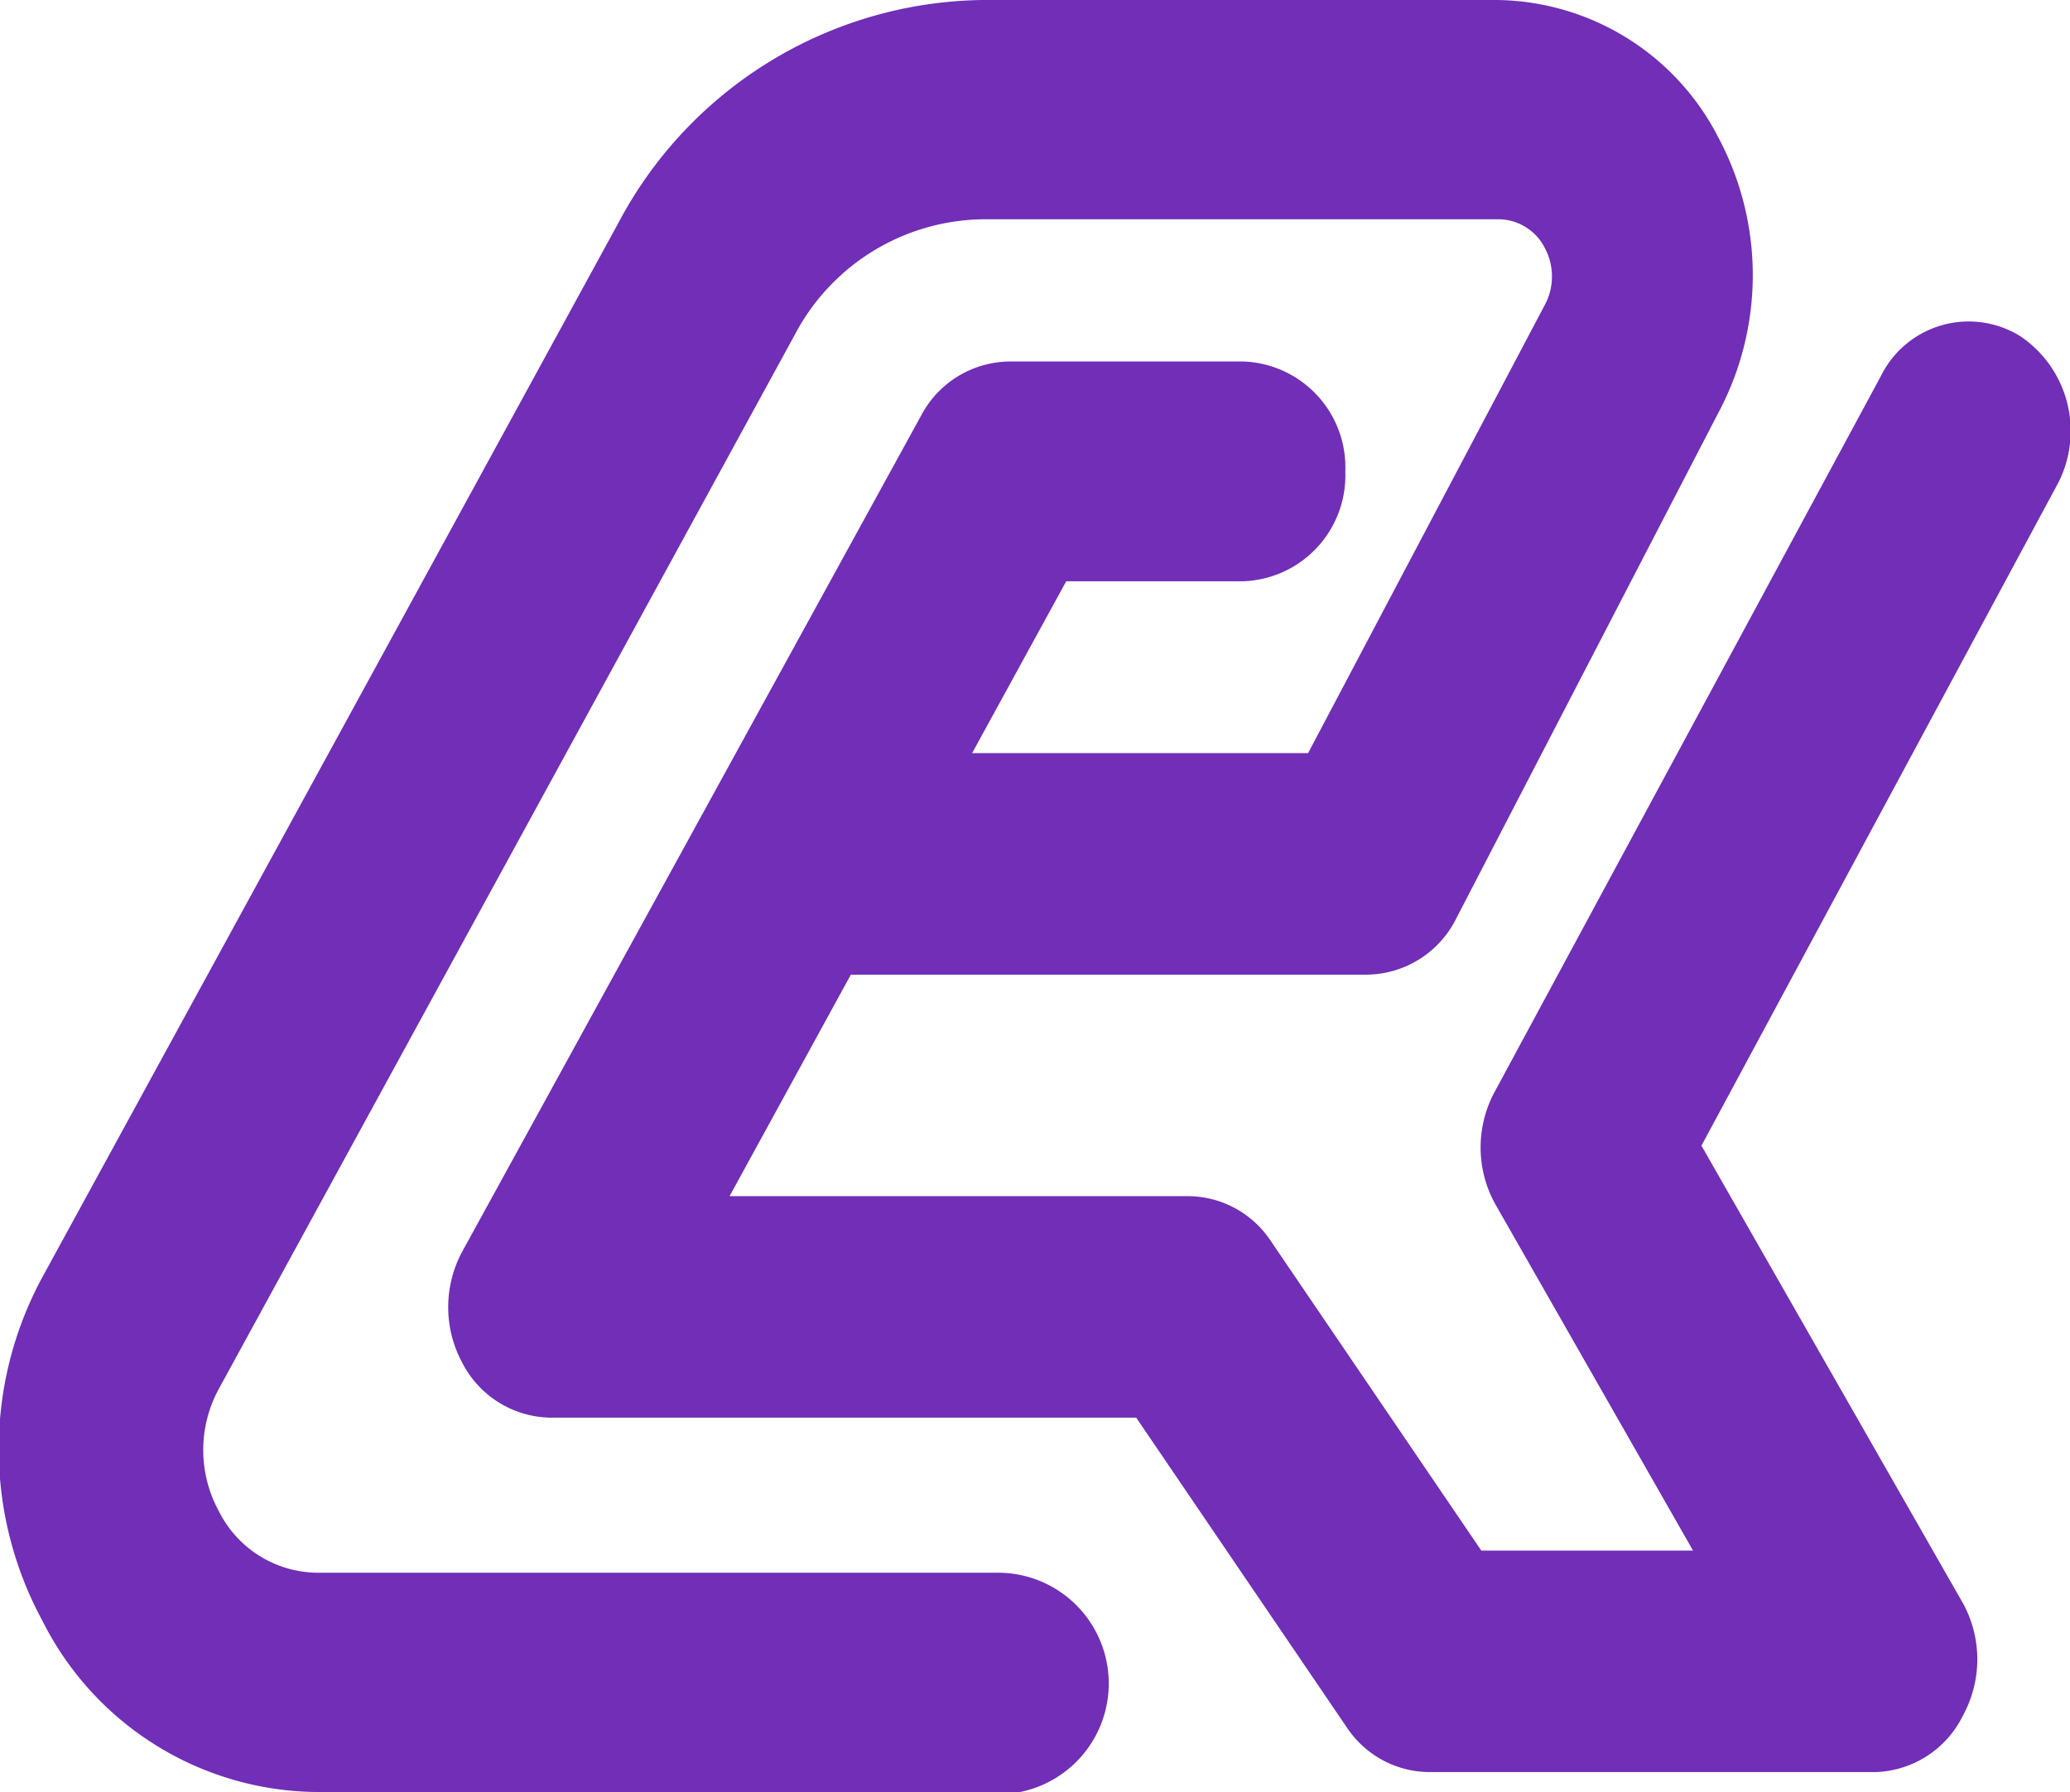
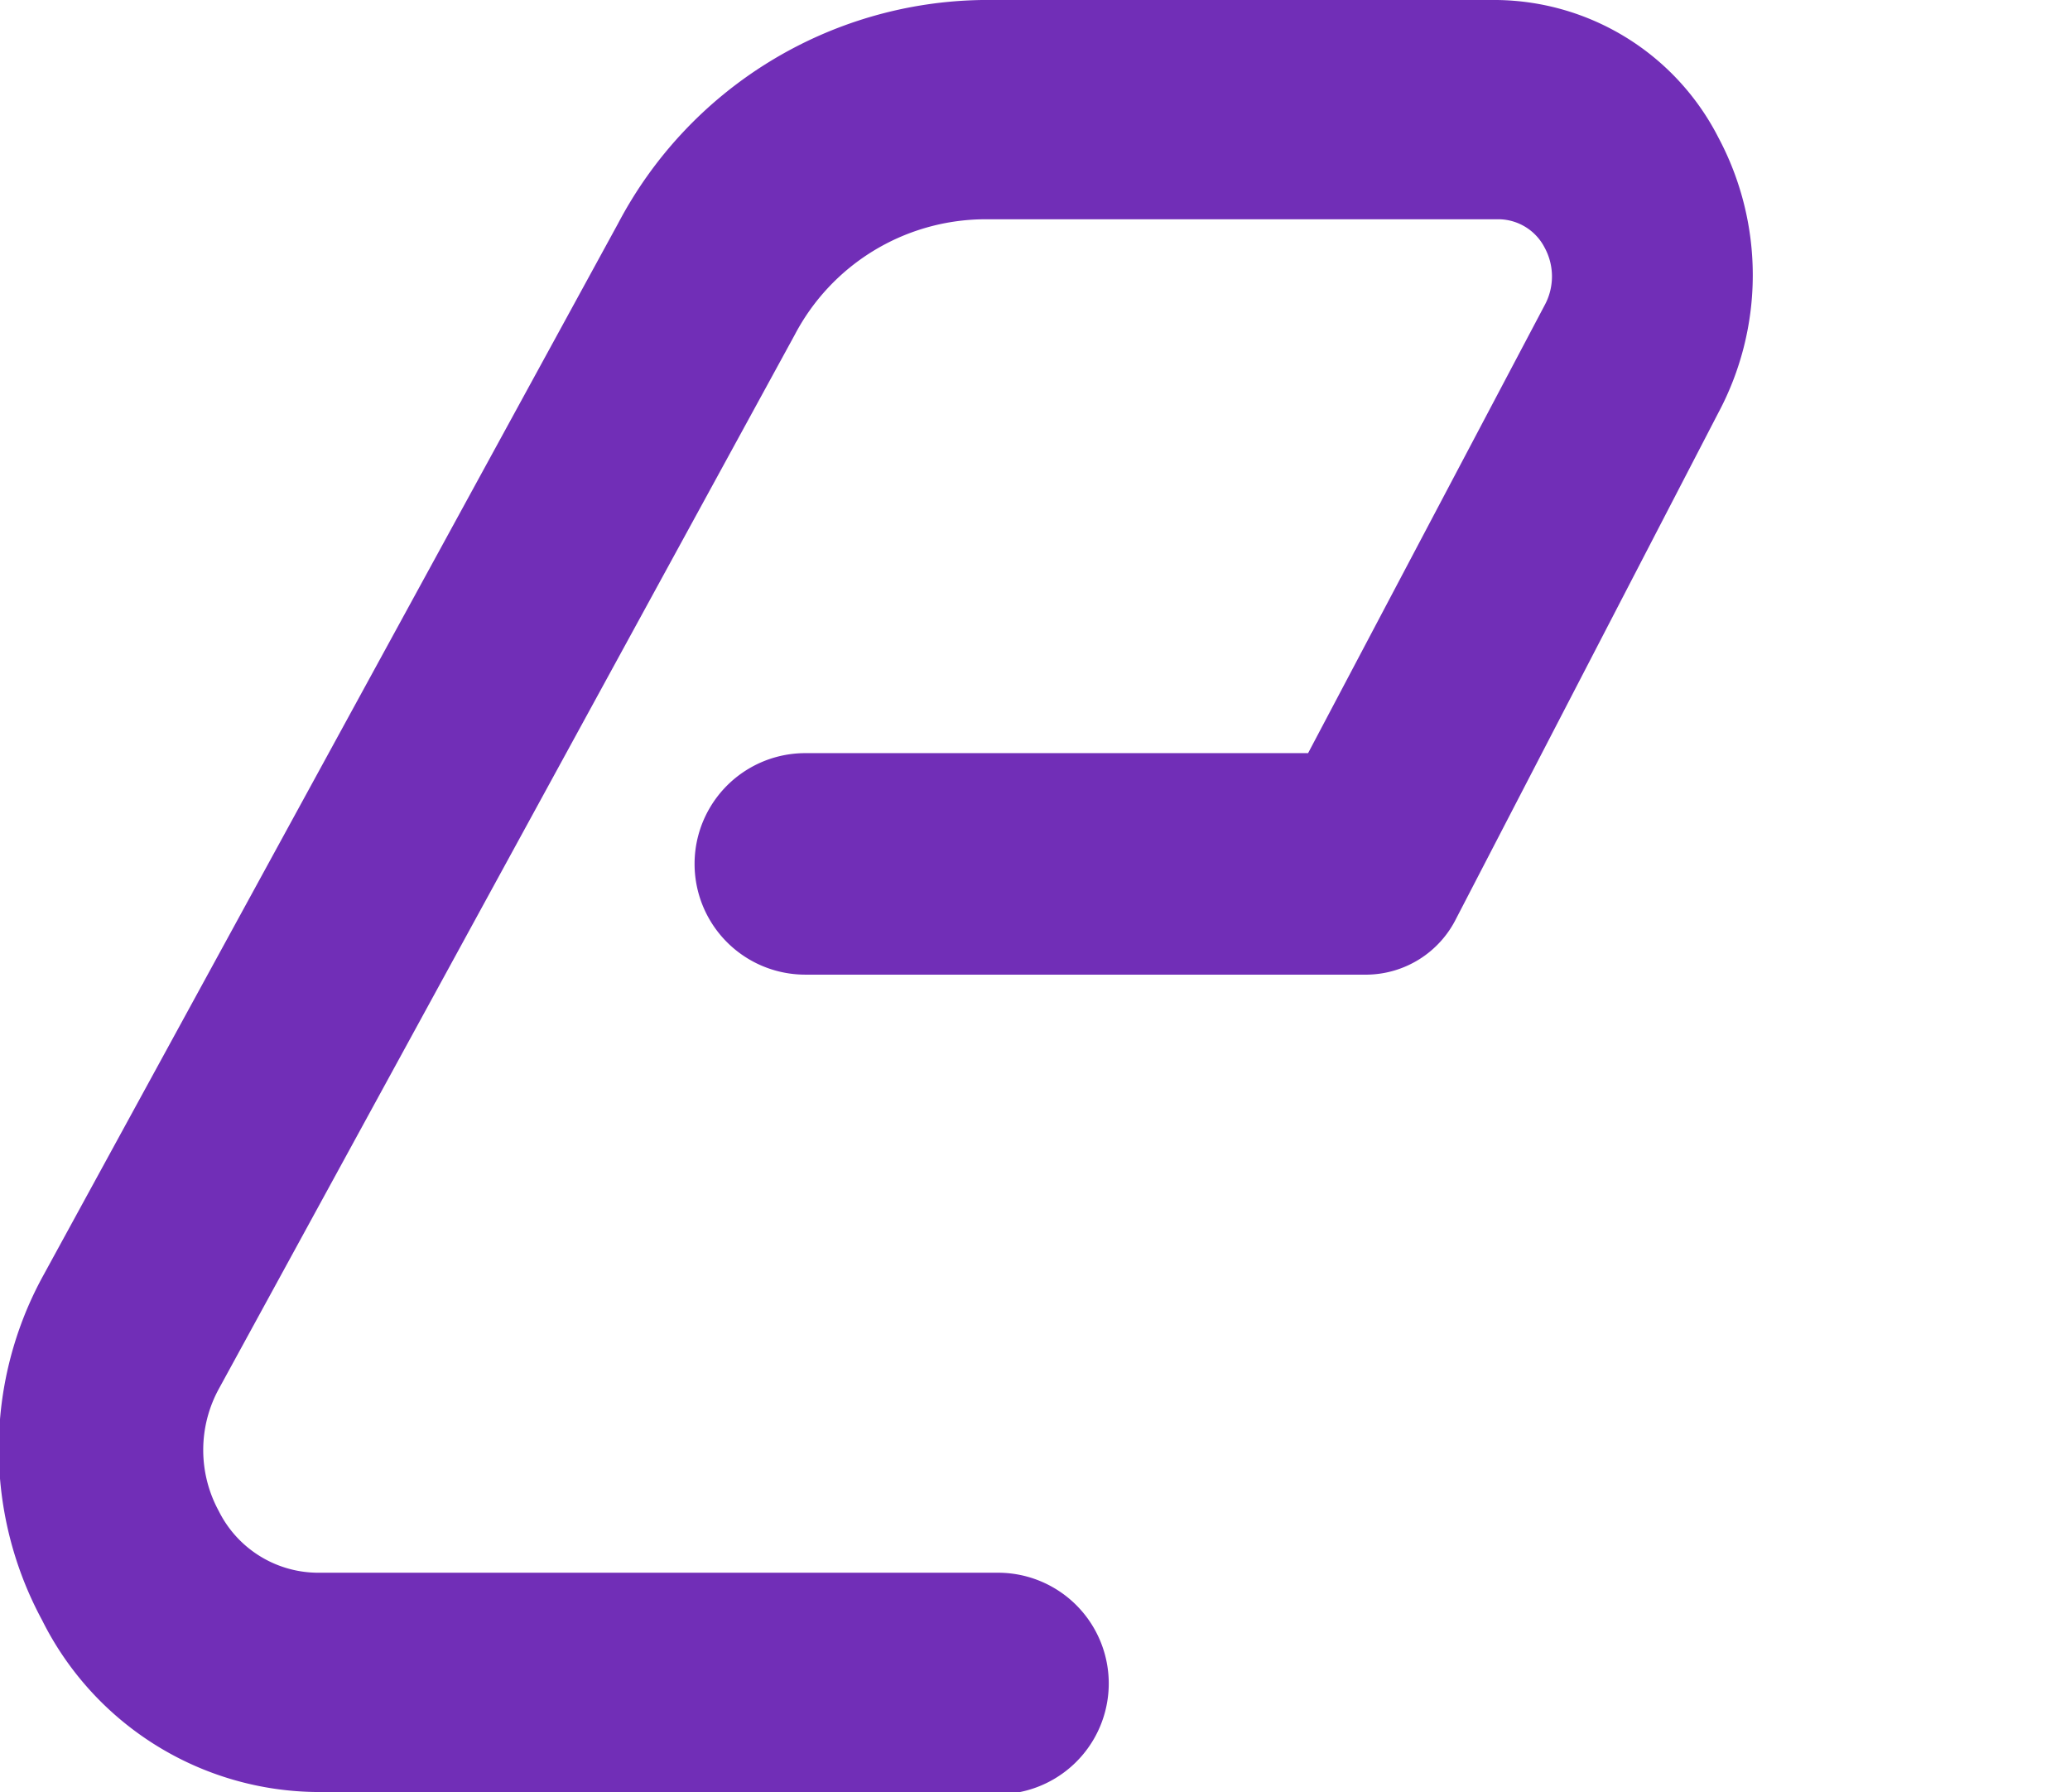
<svg xmlns="http://www.w3.org/2000/svg" id="图层_1" data-name="图层 1" viewBox="0 0 46.73 40.45">
  <defs>
    <style>.cls-1{fill:#712eb7;}</style>
  </defs>
  <title>64cb0630d319d</title>
  <path class="cls-1" d="M23.66,45.45H8.3a7,7,0,0,1-6.22-3.88,8.13,8.13,0,0,1,0-7.73l13-23.79A9.44,9.44,0,0,1,23.3,5H34.92a5.69,5.69,0,0,1,5,3.1,6.6,6.6,0,0,1,0,6.22L34,25.74A2.28,2.28,0,0,1,32,27H19.31a2.48,2.48,0,0,1,0-5H30.66L36,11.89a1.36,1.36,0,0,0,0-1.3,1.18,1.18,0,0,0-1-.64H23.3a4.87,4.87,0,0,0-4.23,2.61l-13,23.79a2.88,2.88,0,0,0,0,2.76A2.51,2.51,0,0,0,8.3,40.5H23.66a2.48,2.48,0,0,1,0,5Z" transform="translate(-1.13 -5)" />
-   <path class="cls-1" d="M43.47,45H33.4a2.25,2.25,0,0,1-1.86-1l-4.76-7H13.56a2.28,2.28,0,0,1-2-1.25,2.64,2.64,0,0,1,0-2.49L21.93,14.37a2.28,2.28,0,0,1,2-1.21H29.2a2.39,2.39,0,0,1,2.3,2.48,2.39,2.39,0,0,1-2.3,2.48h-4L17.6,32H27.95a2.25,2.25,0,0,1,1.86,1l4.76,7h4.78l-4.47-7.83a2.64,2.64,0,0,1,0-2.54l8.71-16.14a2.21,2.21,0,0,1,3.15-.9A2.58,2.58,0,0,1,47.54,16l-8,14.86,5.91,10.34a2.64,2.64,0,0,1,0,2.51A2.28,2.28,0,0,1,43.47,45Z" transform="translate(-1.13 -5)" />
</svg>